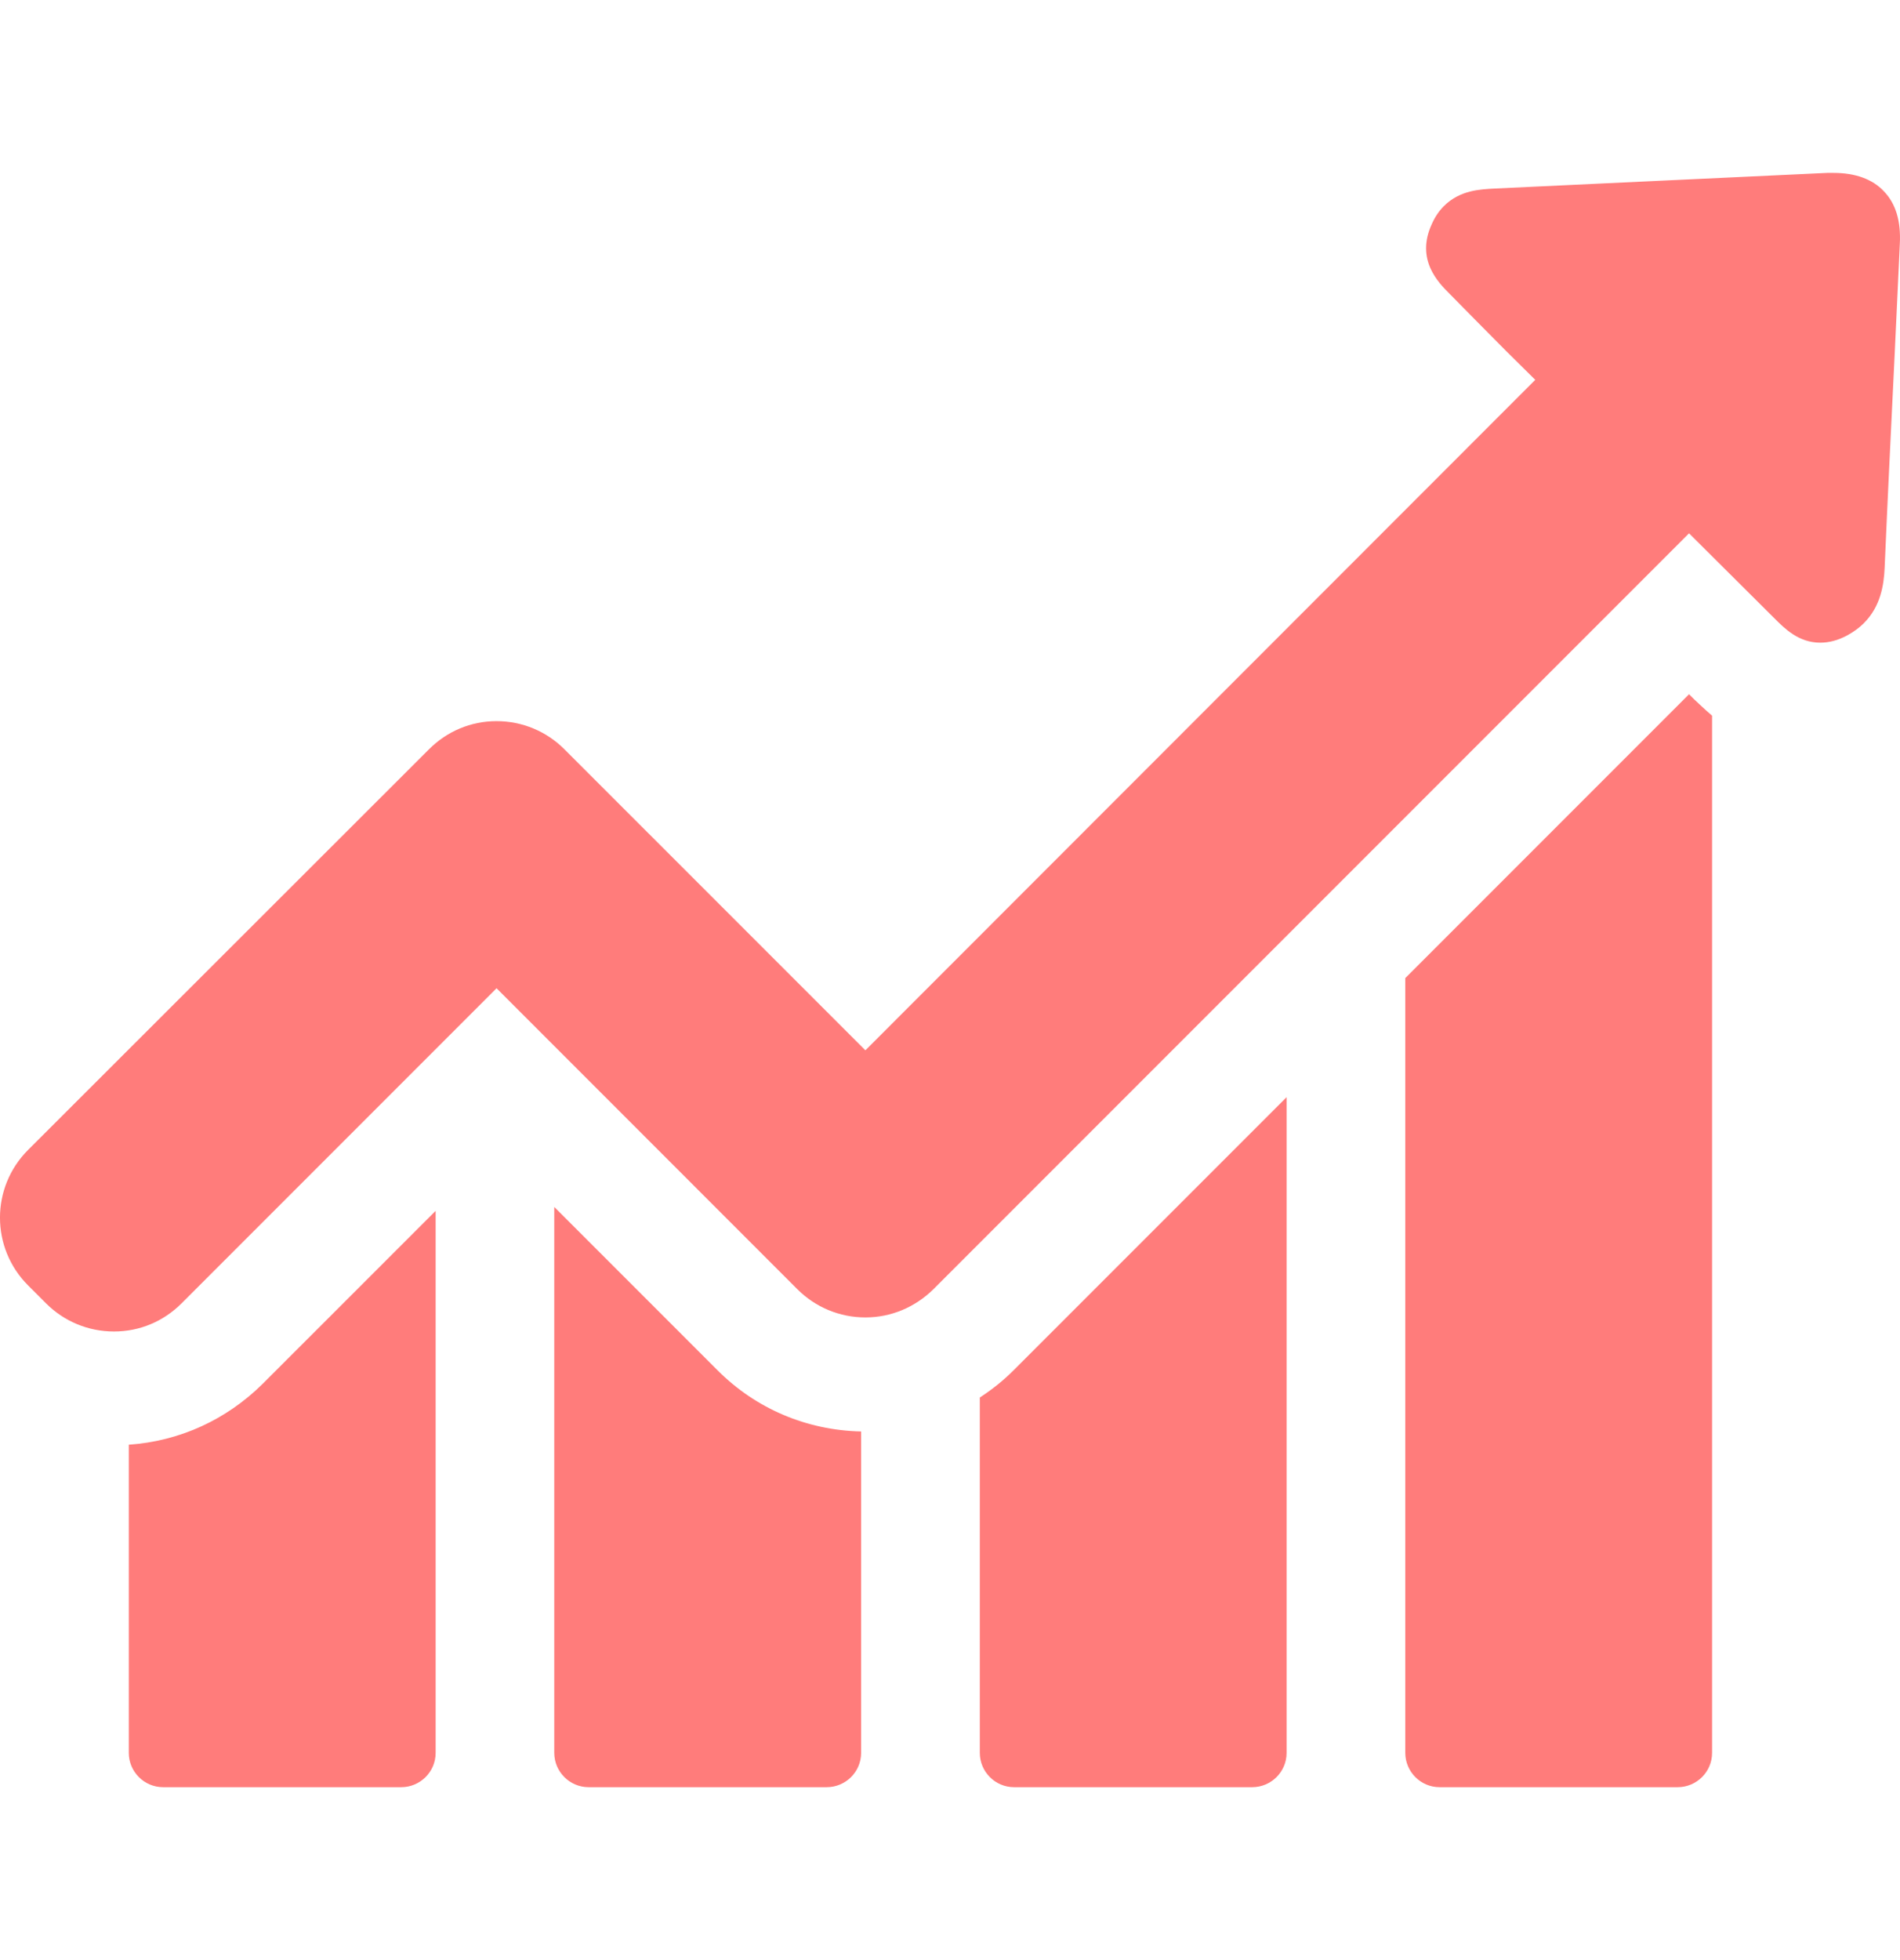
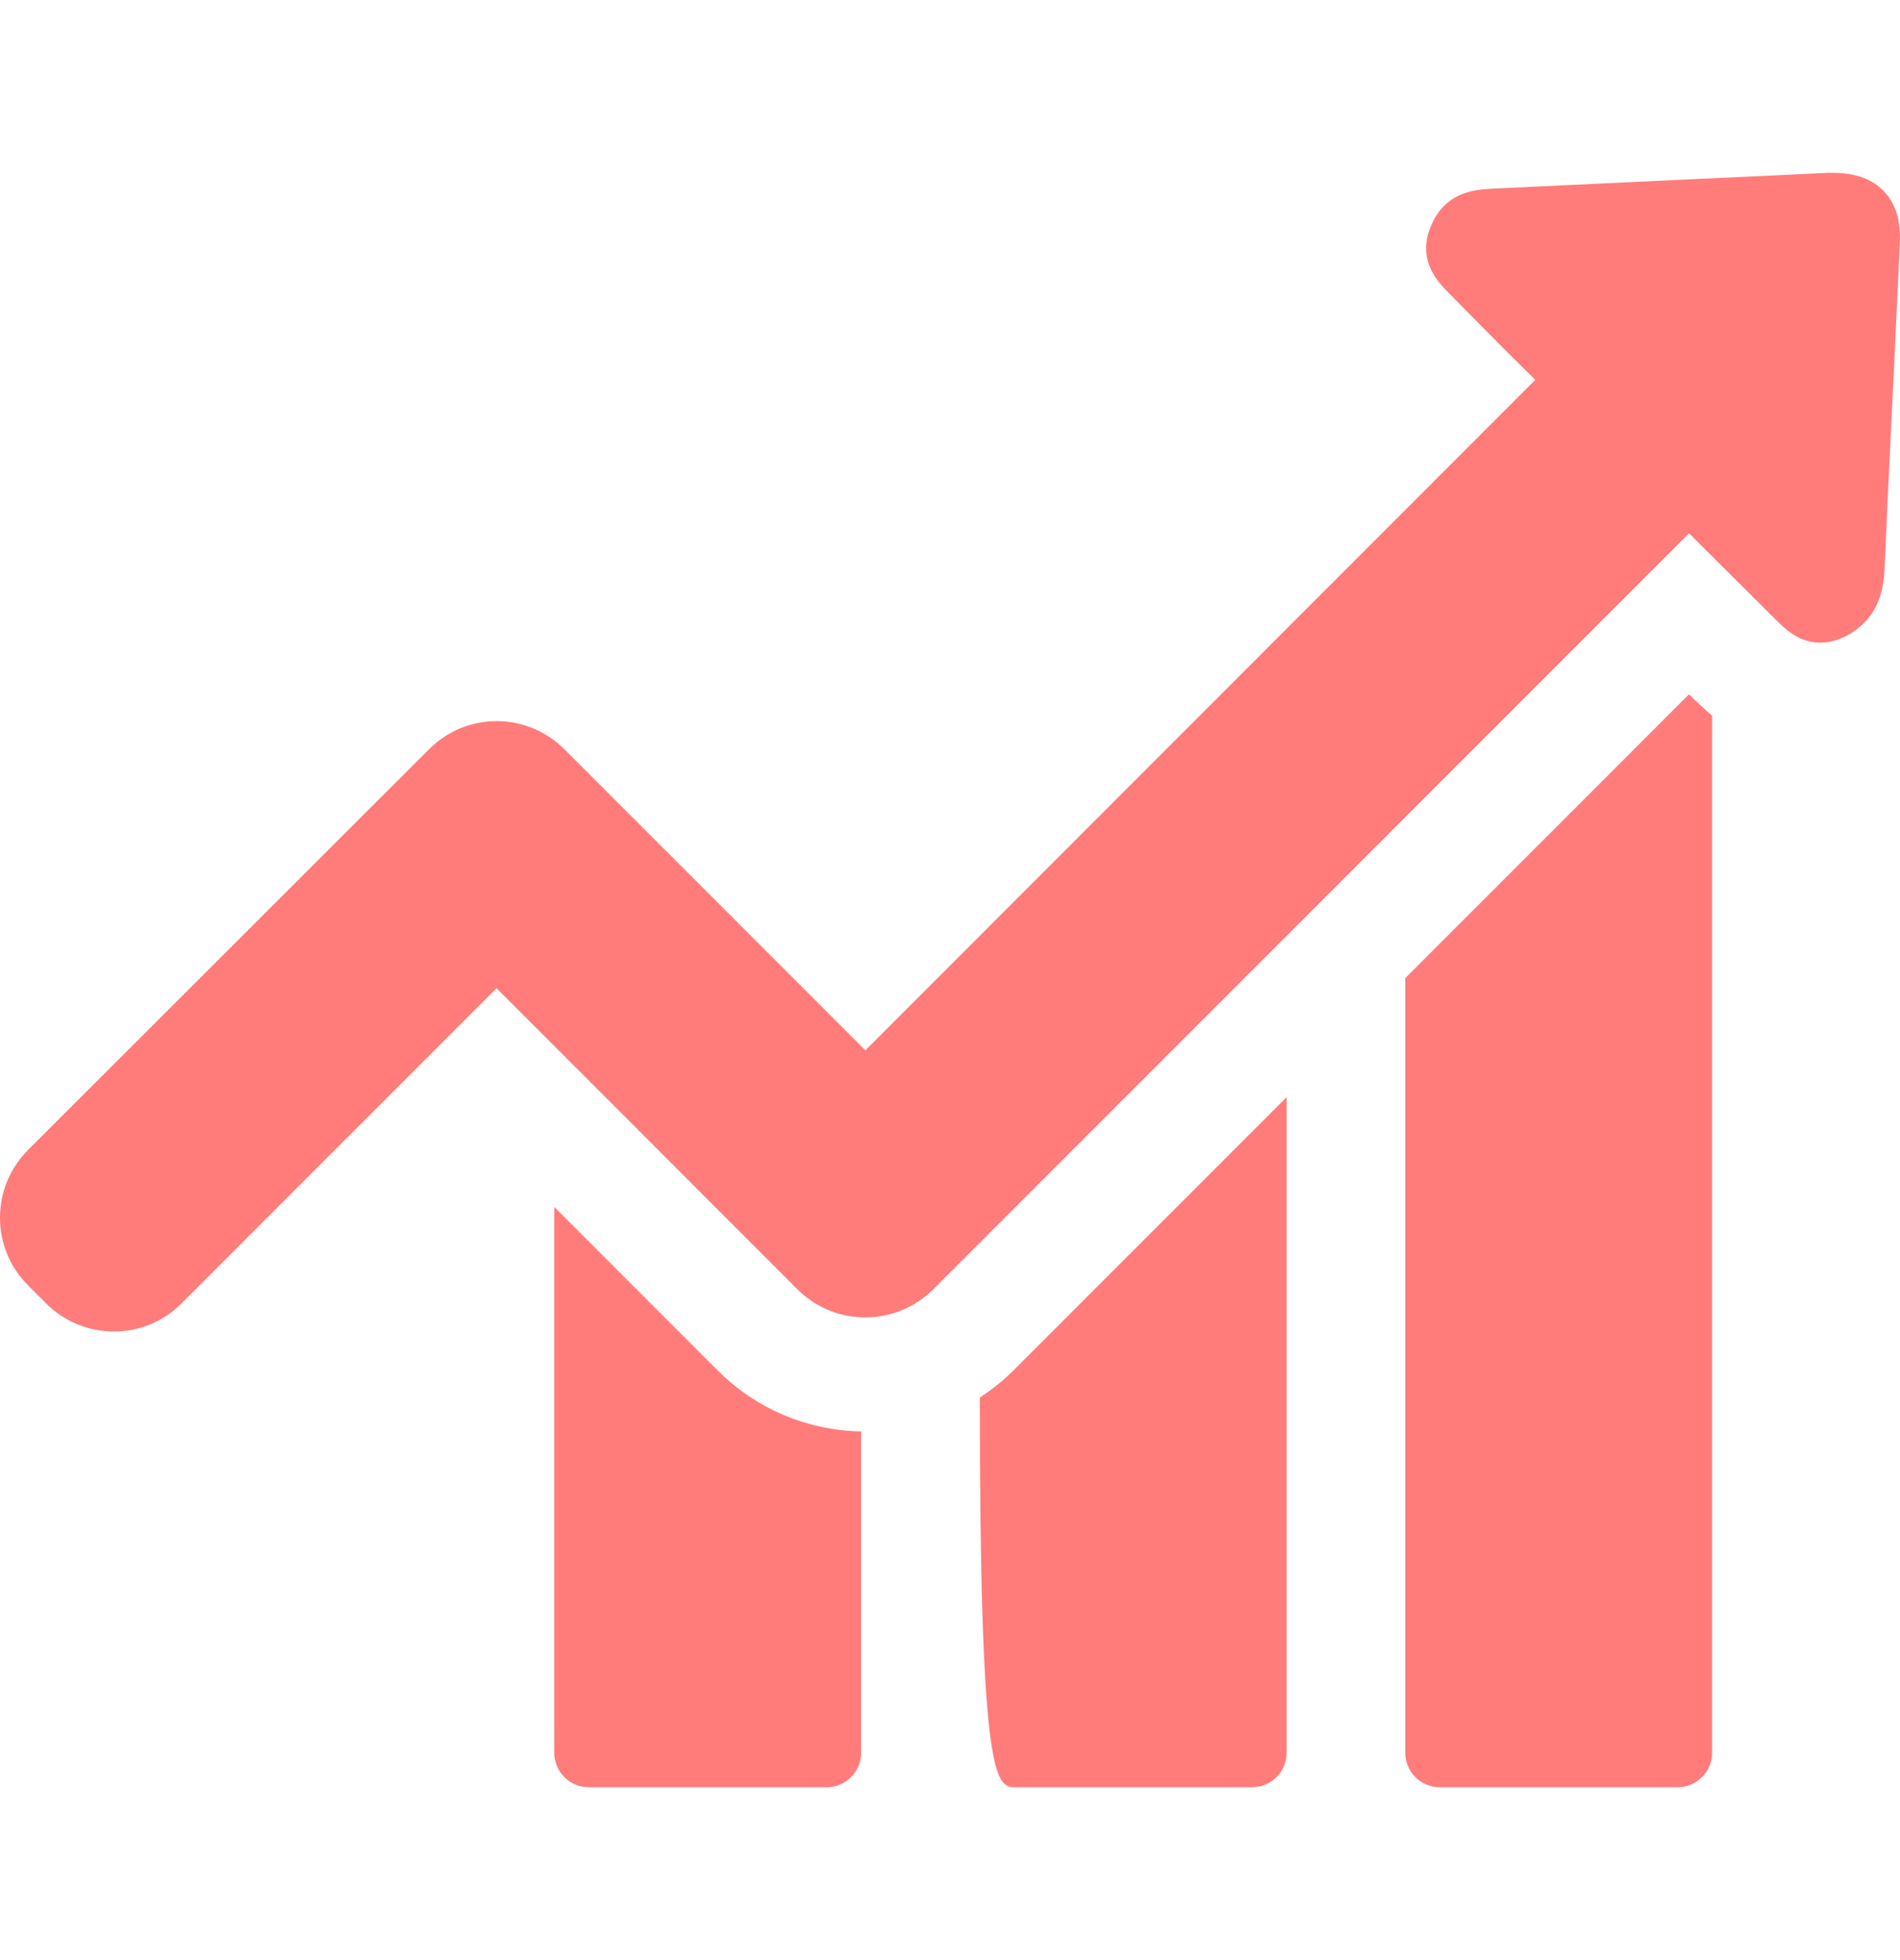
<svg xmlns="http://www.w3.org/2000/svg" width="32" height="33" viewBox="0 0 32 33" fill="none">
  <g clip-path="url(#clip0_207_1255)">
-     <path d="M2.169 24.323V29.511C2.169 29.826 2.426 30.089 2.748 30.089H6.758C7.074 30.089 7.337 29.833 7.337 29.511V20.386L4.424 23.298C3.806 23.909 3.018 24.264 2.169 24.323Z" fill="#FF7C7B" />
    <path d="M9.335 20.32V29.511C9.335 29.826 9.592 30.089 9.914 30.089H13.924C14.24 30.089 14.503 29.833 14.503 29.511V24.1C13.589 24.08 12.734 23.719 12.09 23.075L9.335 20.32Z" fill="#FF7C7B" />
-     <path d="M16.502 23.528V29.511C16.502 29.826 16.758 30.089 17.08 30.089H21.09C21.406 30.089 21.669 29.833 21.669 29.511V18.472L17.073 23.068C16.896 23.245 16.705 23.397 16.502 23.528Z" fill="#FF7C7B" />
+     <path d="M16.502 23.528C16.502 29.826 16.758 30.089 17.08 30.089H21.09C21.406 30.089 21.669 29.833 21.669 29.511V18.472L17.073 23.068C16.896 23.245 16.705 23.397 16.502 23.528Z" fill="#FF7C7B" />
    <path d="M28.447 11.688L23.668 16.467V29.511C23.668 29.826 23.924 30.089 24.246 30.089H28.256C28.572 30.089 28.835 29.833 28.835 29.511V12.049C28.703 11.937 28.605 11.839 28.532 11.773L28.447 11.688Z" fill="#FF7C7B" />
    <path d="M31.728 3.22C31.537 3.016 31.248 2.911 30.88 2.911C30.847 2.911 30.807 2.911 30.774 2.911C28.907 2.996 27.047 3.088 25.18 3.174C24.93 3.187 24.588 3.2 24.318 3.47C24.233 3.555 24.167 3.654 24.115 3.772C23.838 4.37 24.226 4.758 24.41 4.942L24.877 5.416C25.199 5.744 25.528 6.073 25.857 6.395L14.575 17.683L9.506 12.615C9.204 12.312 8.796 12.141 8.363 12.141C7.929 12.141 7.528 12.312 7.225 12.615L0.473 19.36C-0.158 19.991 -0.158 21.01 0.473 21.641L0.776 21.944C1.078 22.246 1.486 22.417 1.92 22.417C2.354 22.417 2.755 22.246 3.057 21.944L8.363 16.638L13.431 21.707C13.734 22.009 14.141 22.18 14.575 22.18C15.009 22.18 15.41 22.009 15.719 21.707L28.447 8.979L29.887 10.412C30.058 10.583 30.294 10.82 30.656 10.82C30.807 10.82 30.959 10.78 31.116 10.695C31.221 10.636 31.314 10.57 31.392 10.491C31.675 10.208 31.728 9.847 31.741 9.564C31.793 8.354 31.853 7.145 31.912 5.928L31.997 4.107C32.017 3.726 31.931 3.43 31.728 3.22Z" fill="#FF7C7B" />
  </g>
  <defs>
    <clipPath id="clip0_207_1255">
      <rect width="32" height="32" fill="white" transform="translate(0 0.5)" />
    </clipPath>
  </defs>
</svg>